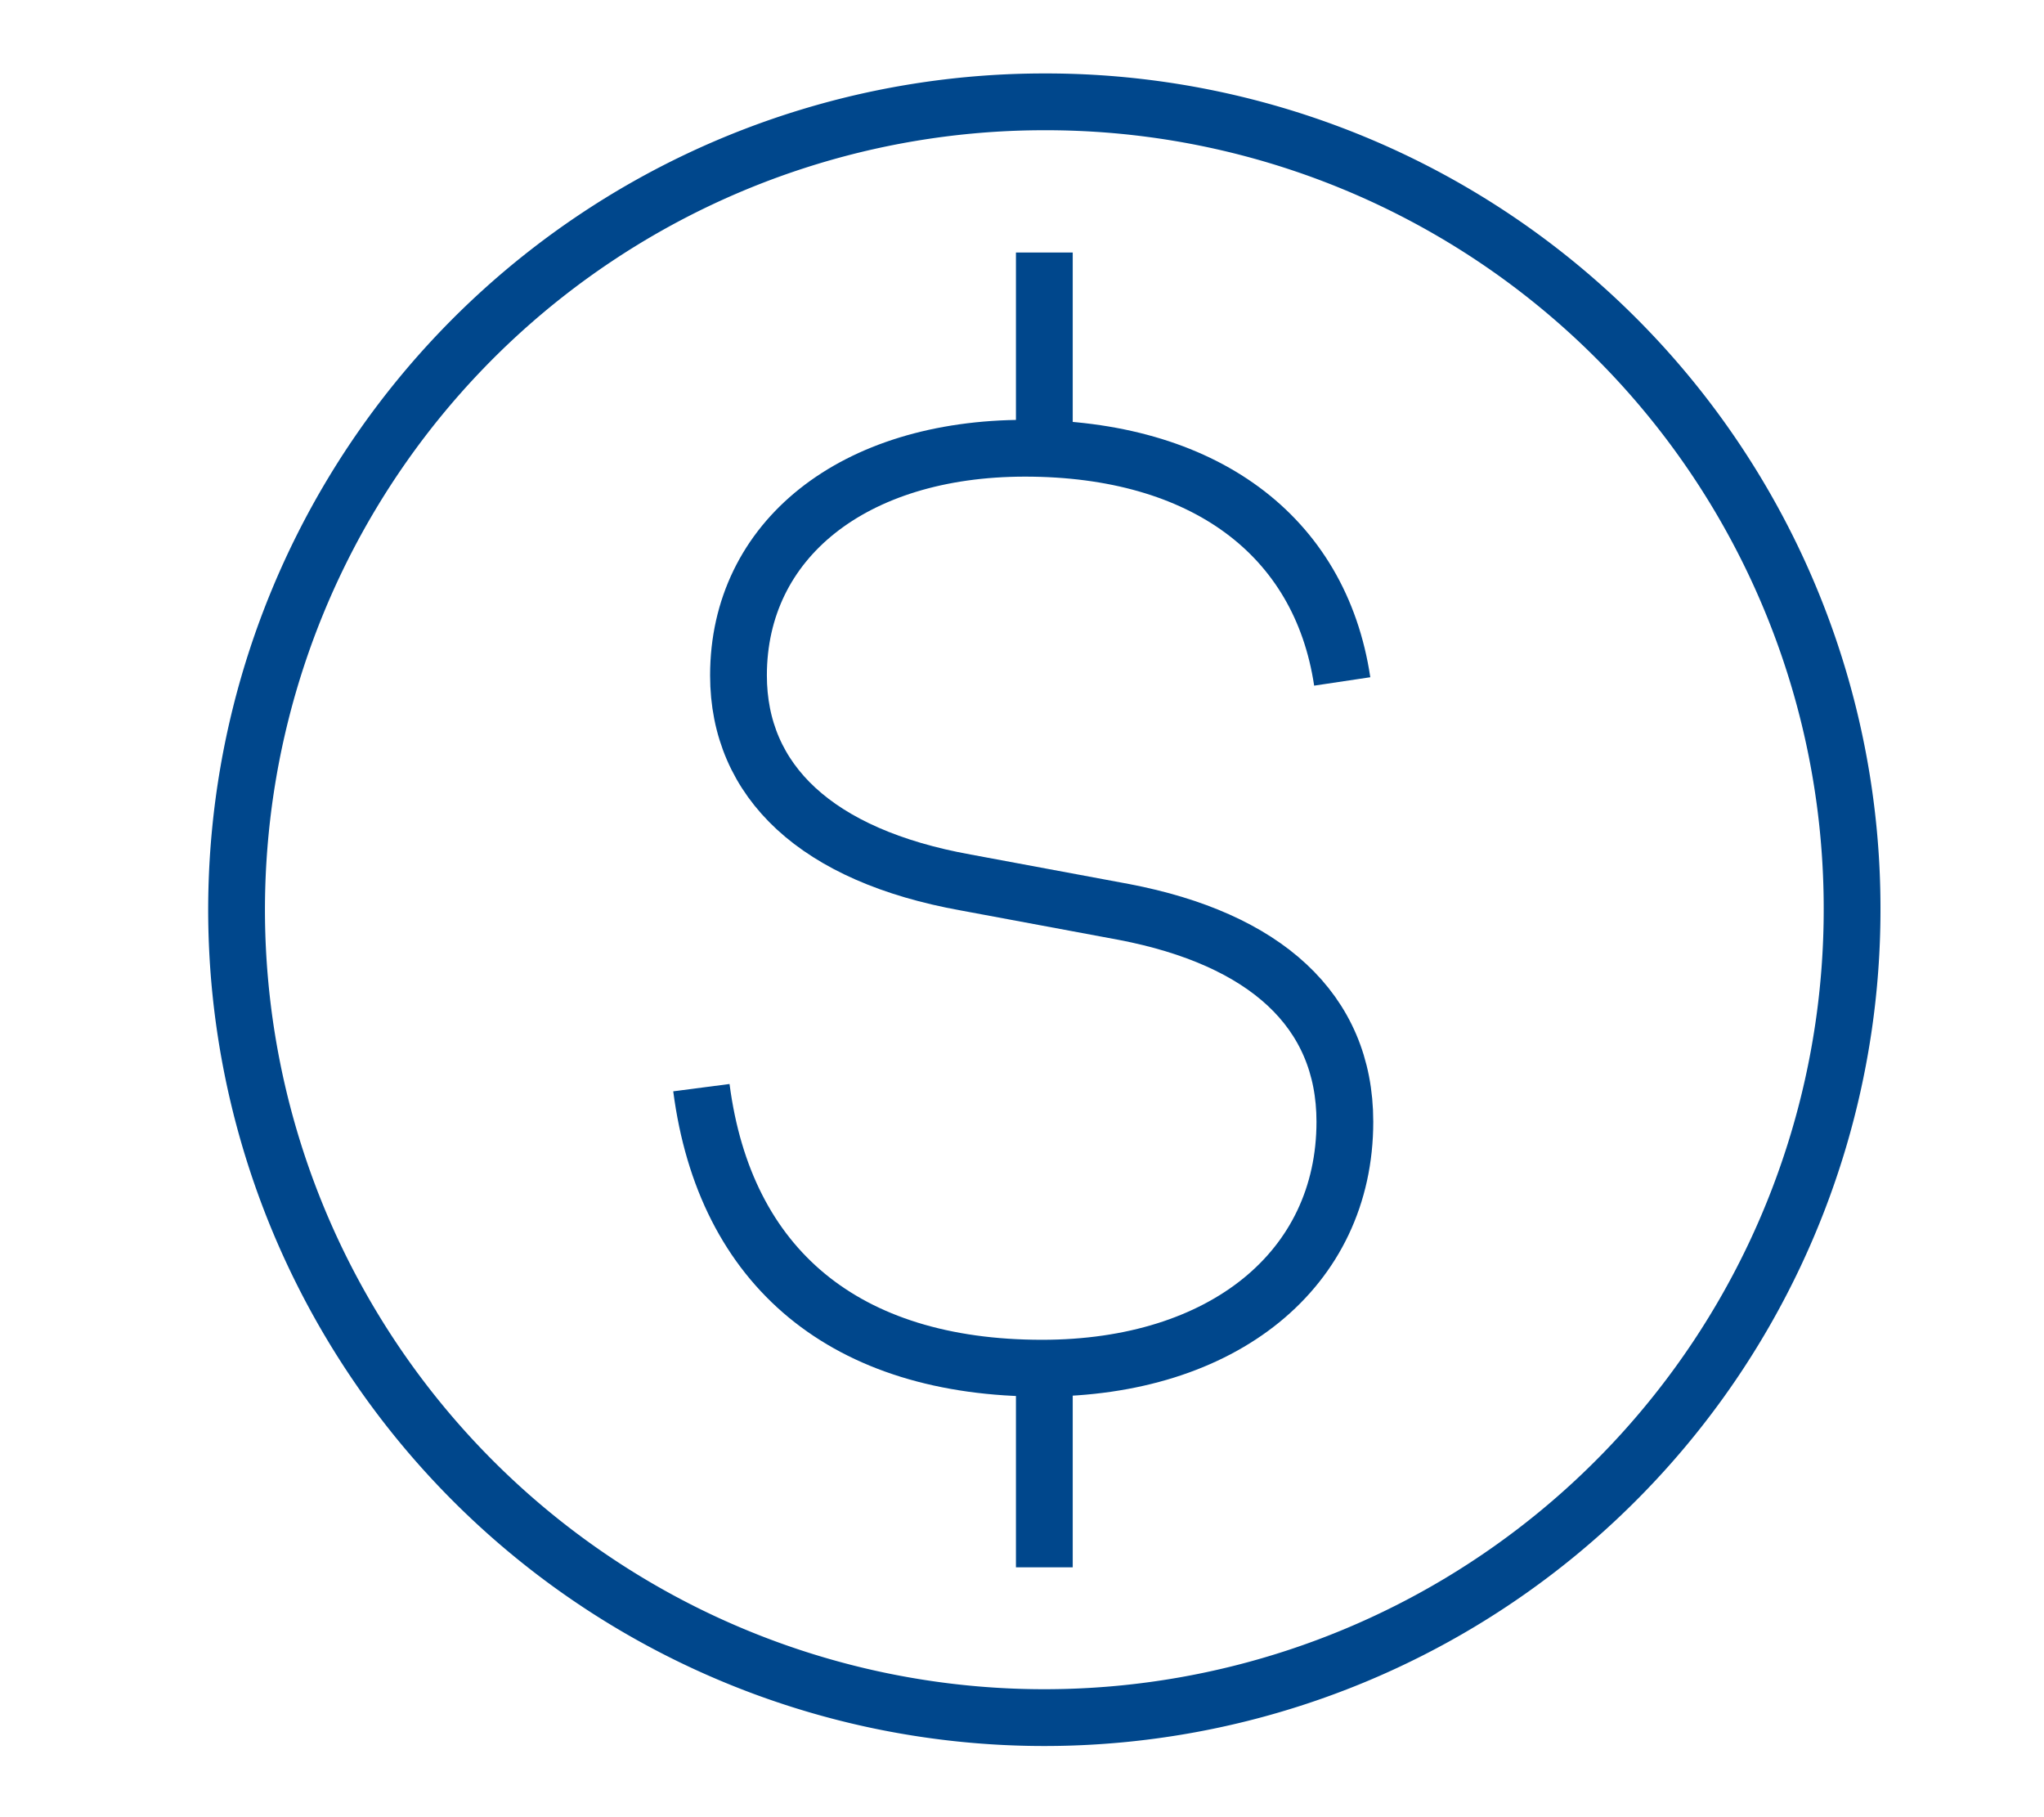
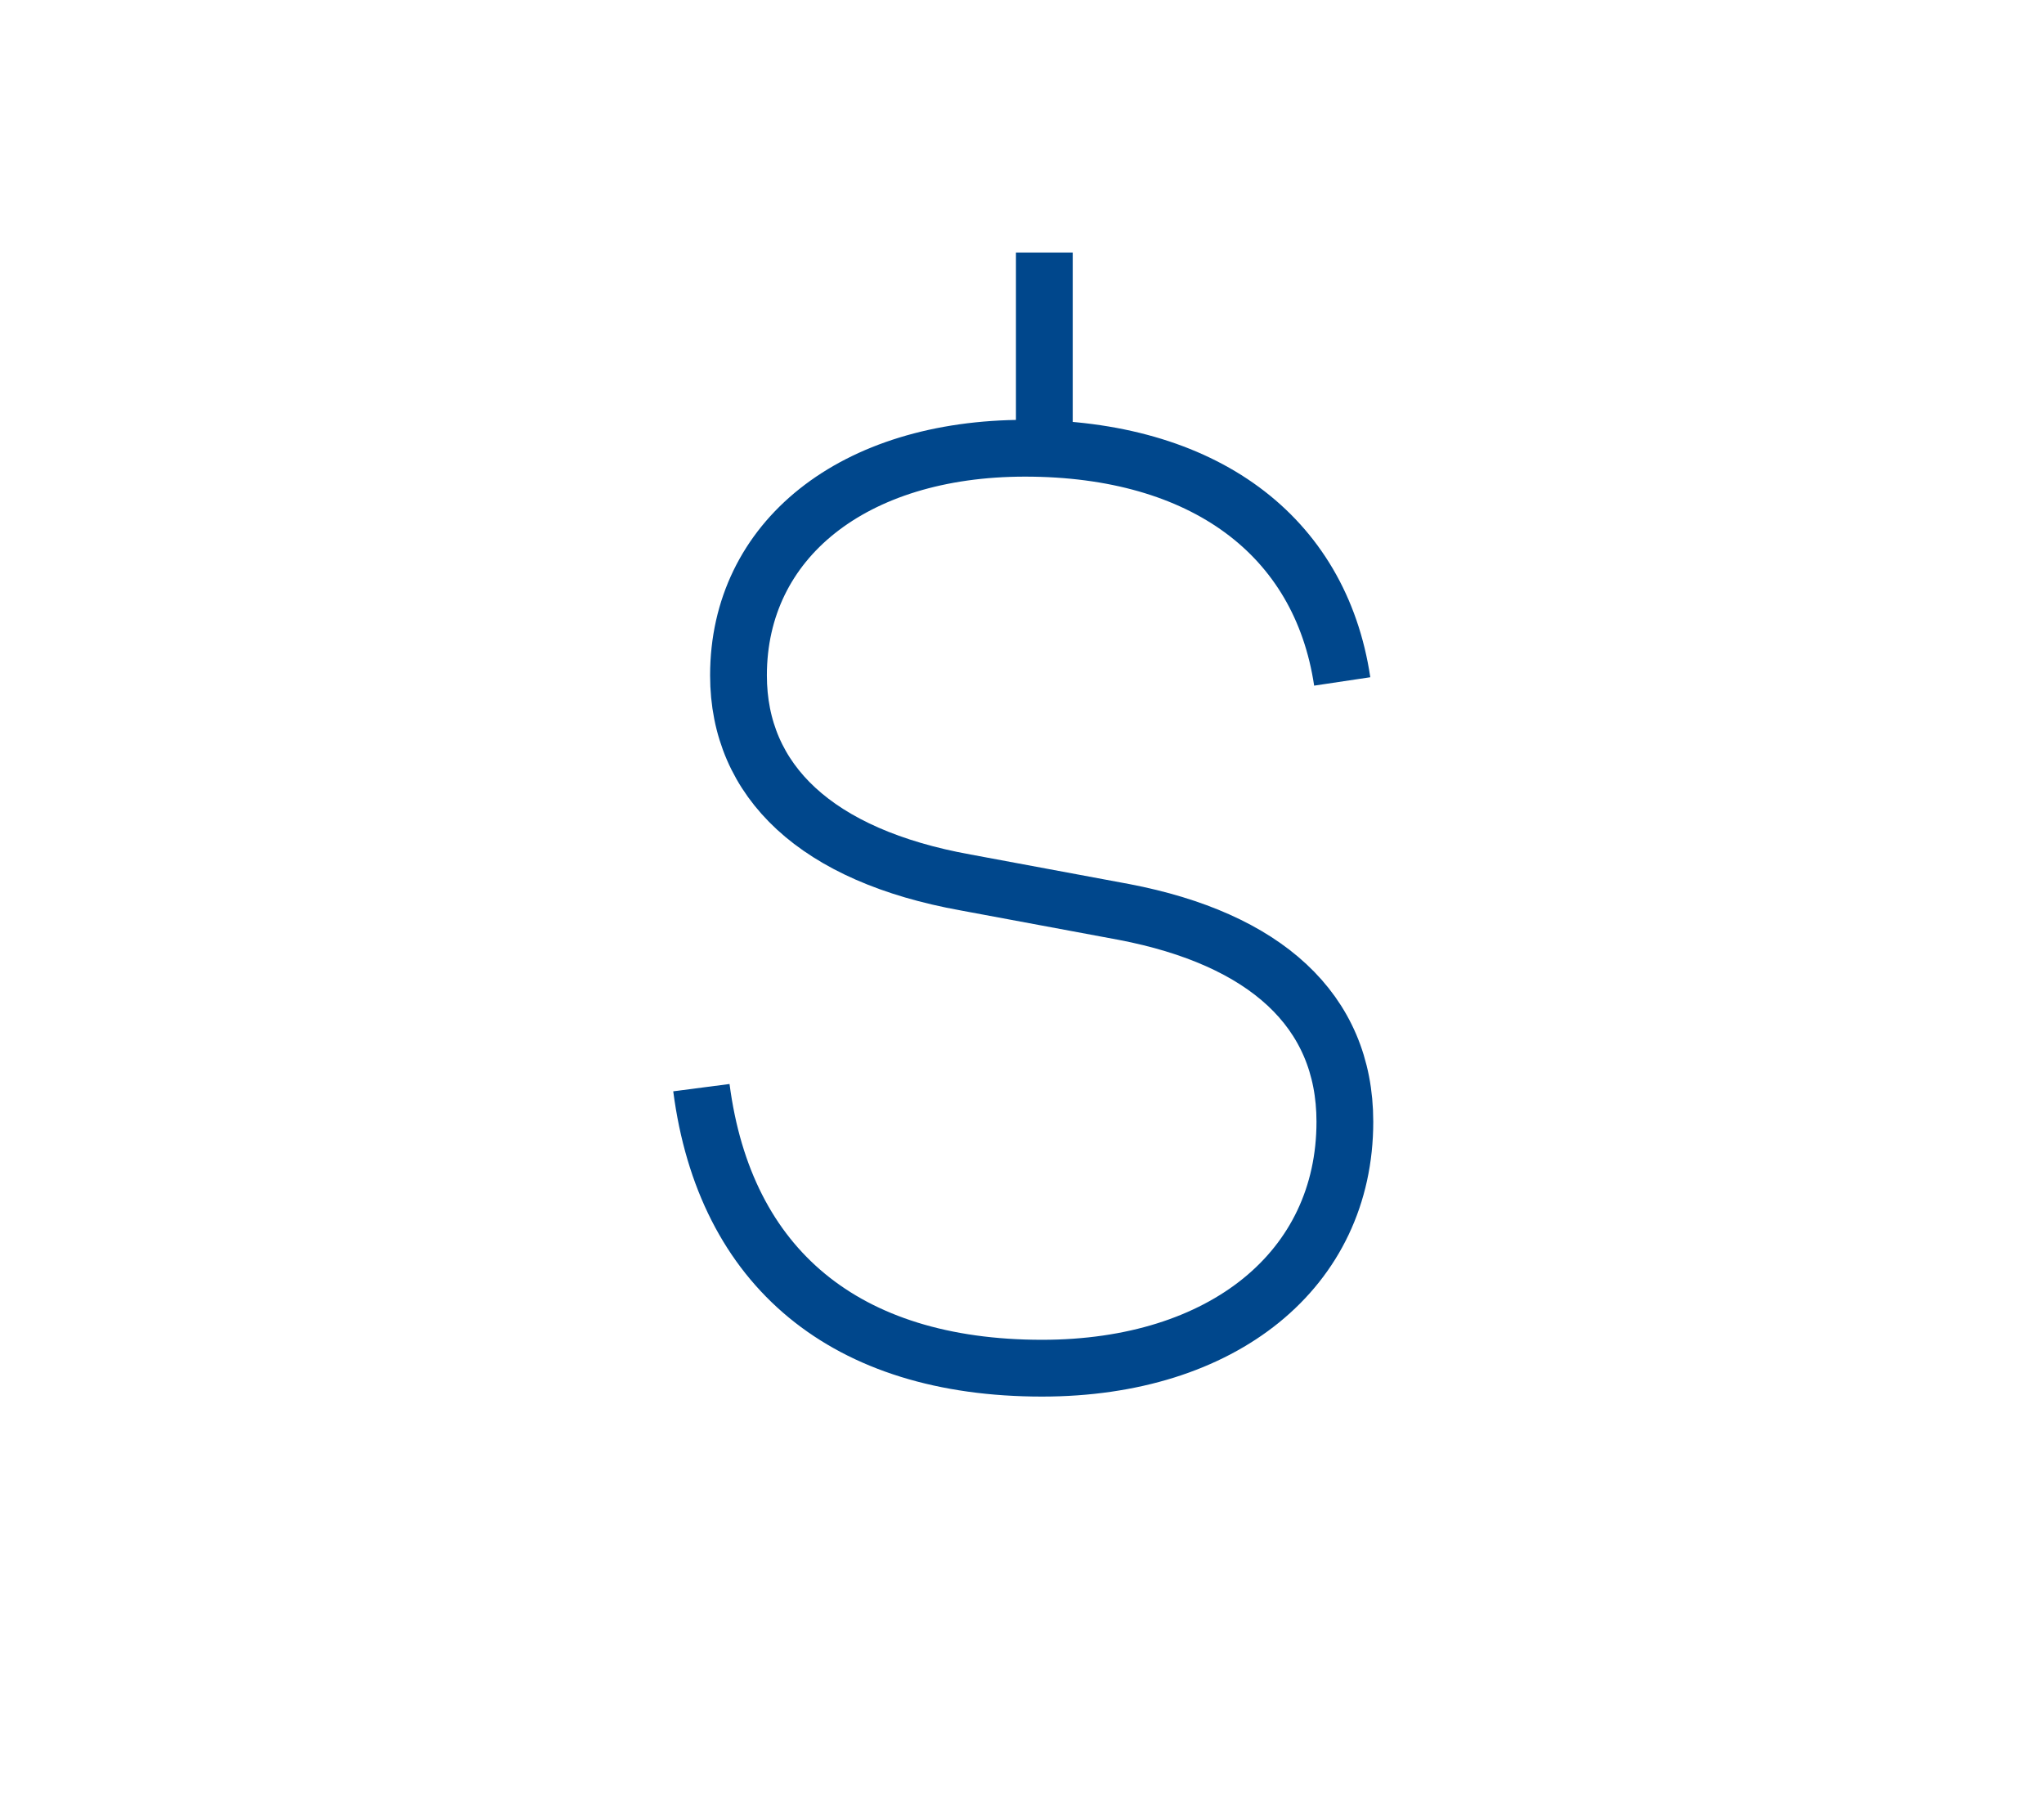
<svg xmlns="http://www.w3.org/2000/svg" id="Layer_1" data-name="Layer 1" viewBox="0 0 54 48">
  <defs>
    <style>.cls-1{fill:none;stroke:#00478c;stroke-width:1.5px;}</style>
  </defs>
  <title>FNB-icon-money-sign</title>
-   <path class="cls-1" d="M48.93,24A21.34,21.34,0,1,1,27.59,2.69,21.3,21.3,0,0,1,48.93,24Z" />
  <path class="cls-1" d="M35.46,18c-.58-3.87-3.68-6.16-8.38-6.16-4.54,0-7.57,2.42-7.57,6,0,2.8,2.06,4.76,6,5.47l4.19.78c3.7.71,5.83,2.58,5.83,5.54,0,3.9-3.22,6.51-8,6.51-5.19,0-8.38-2.64-9-7.41" />
  <line class="cls-1" x1="27.59" y1="11.91" x2="27.59" y2="6.67" />
-   <line class="cls-1" x1="27.59" y1="41.4" x2="27.59" y2="36.16" />
</svg>